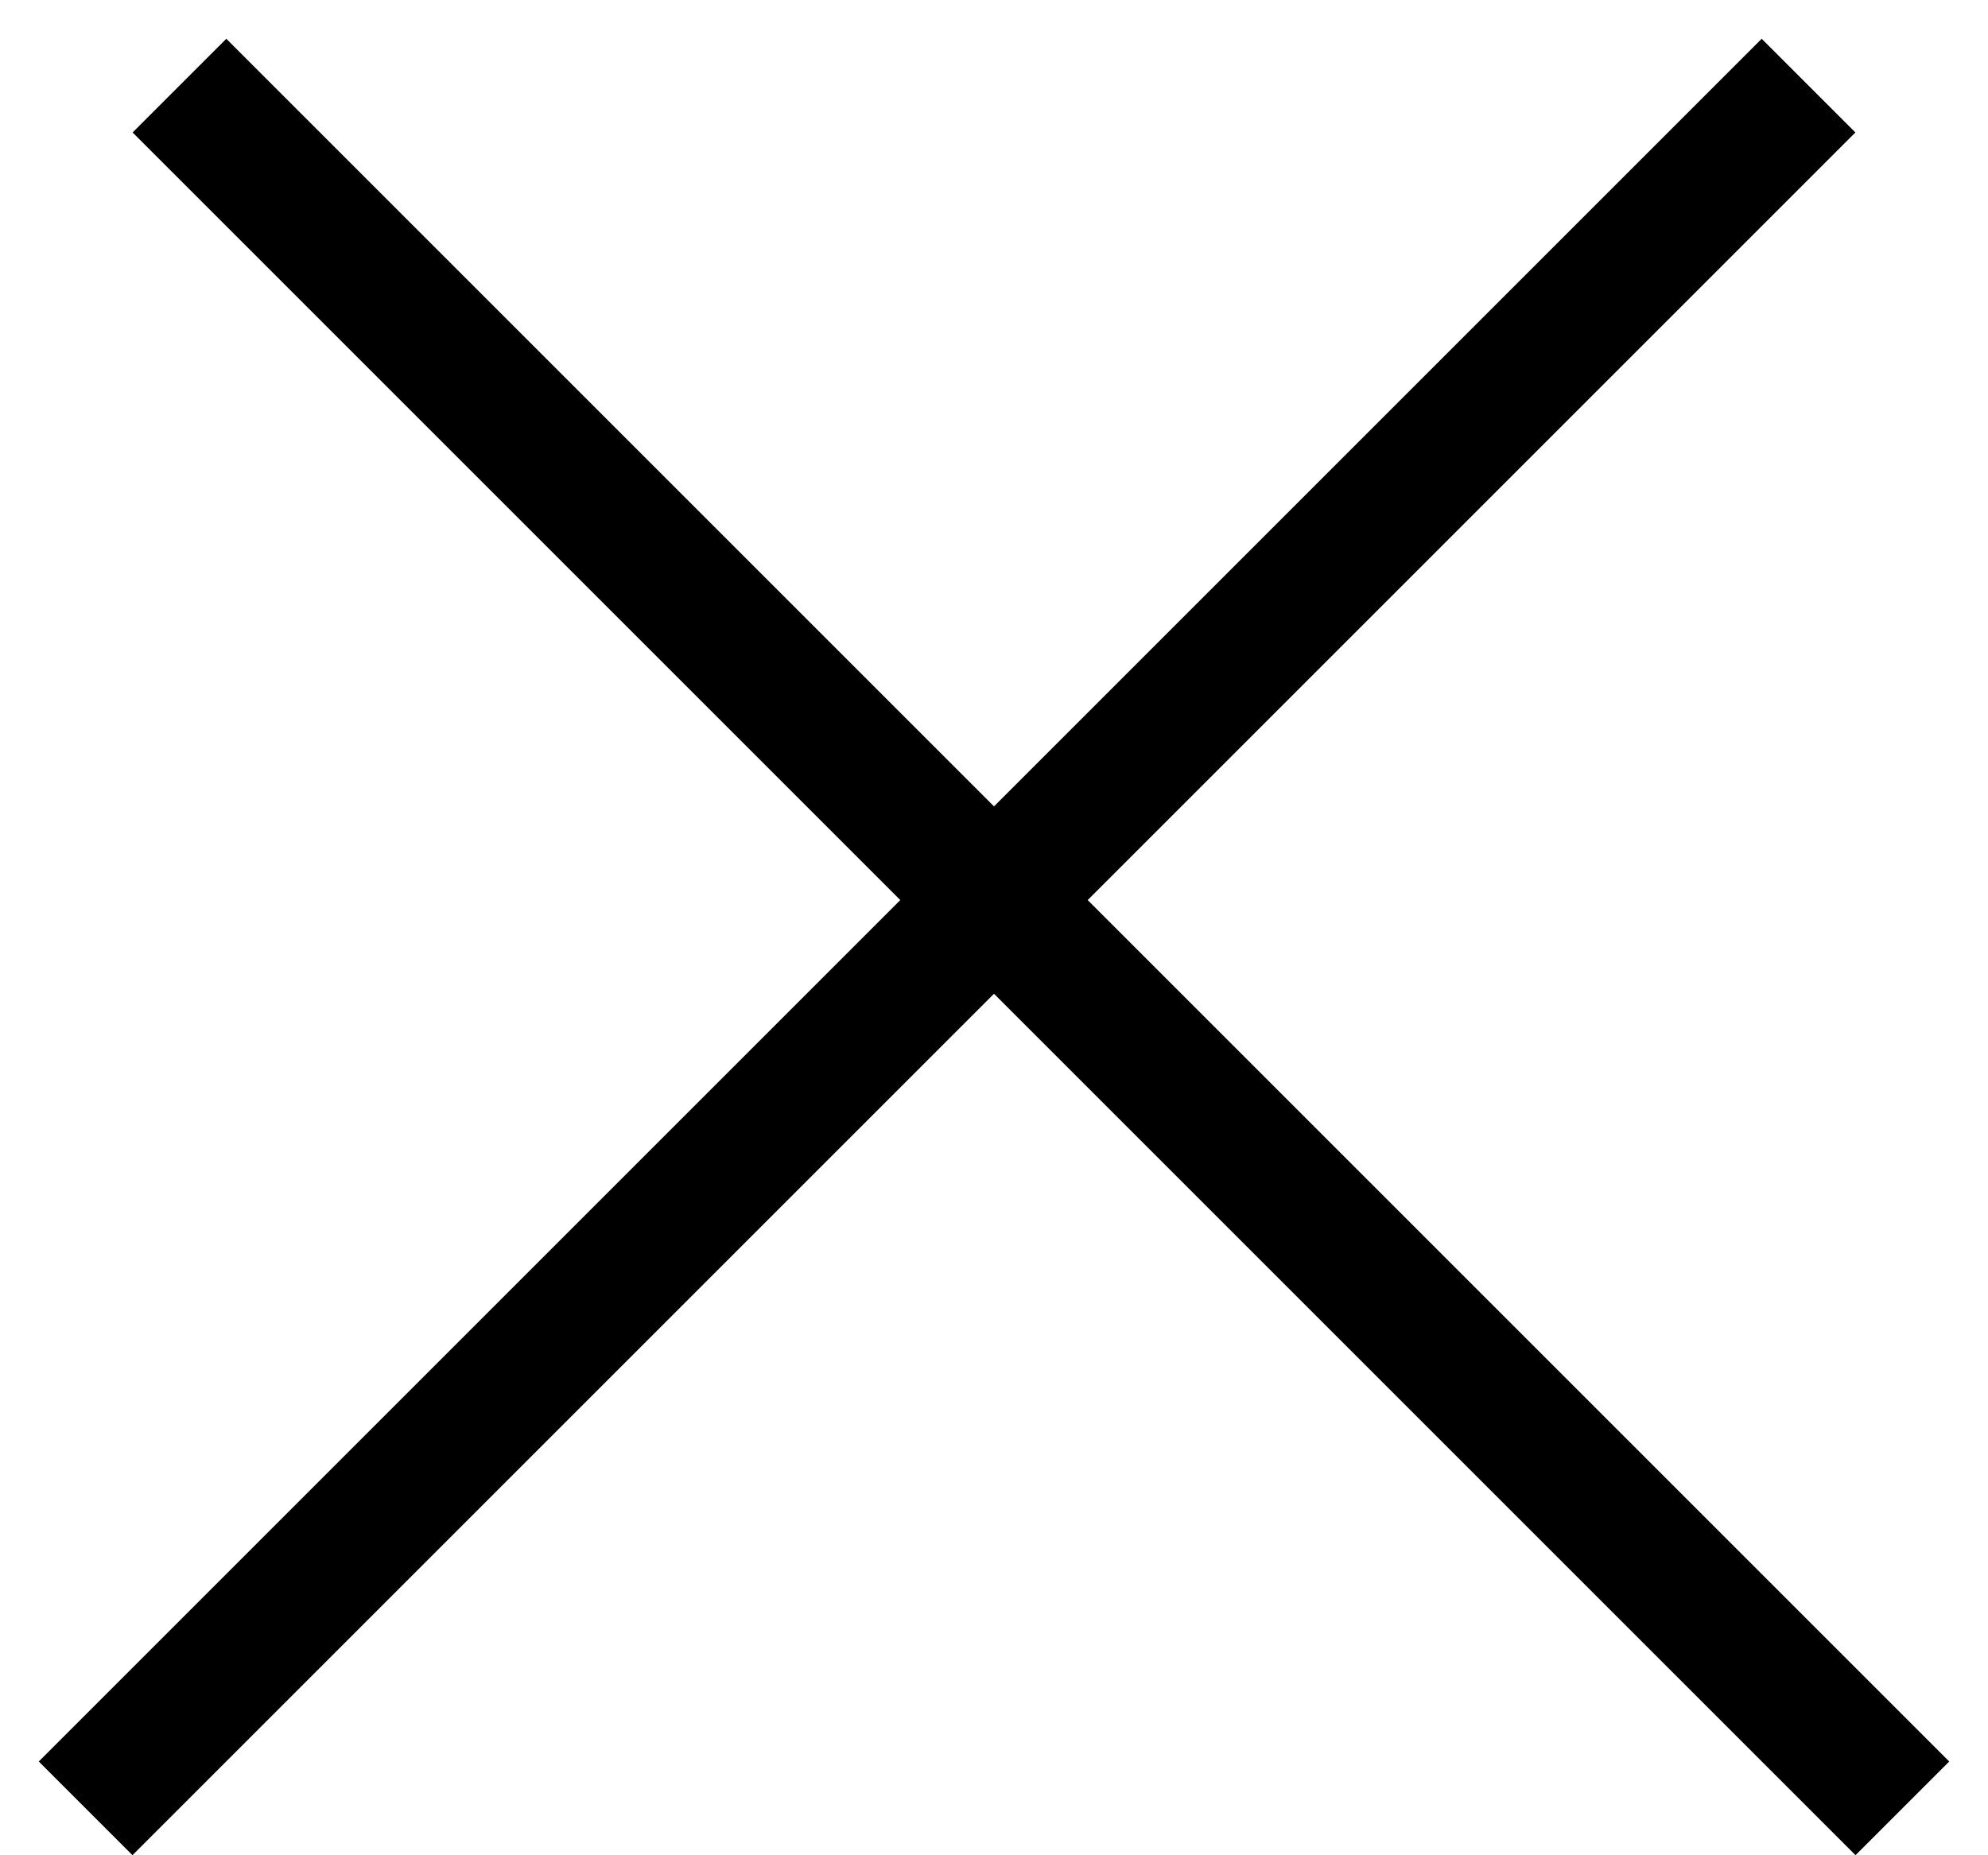
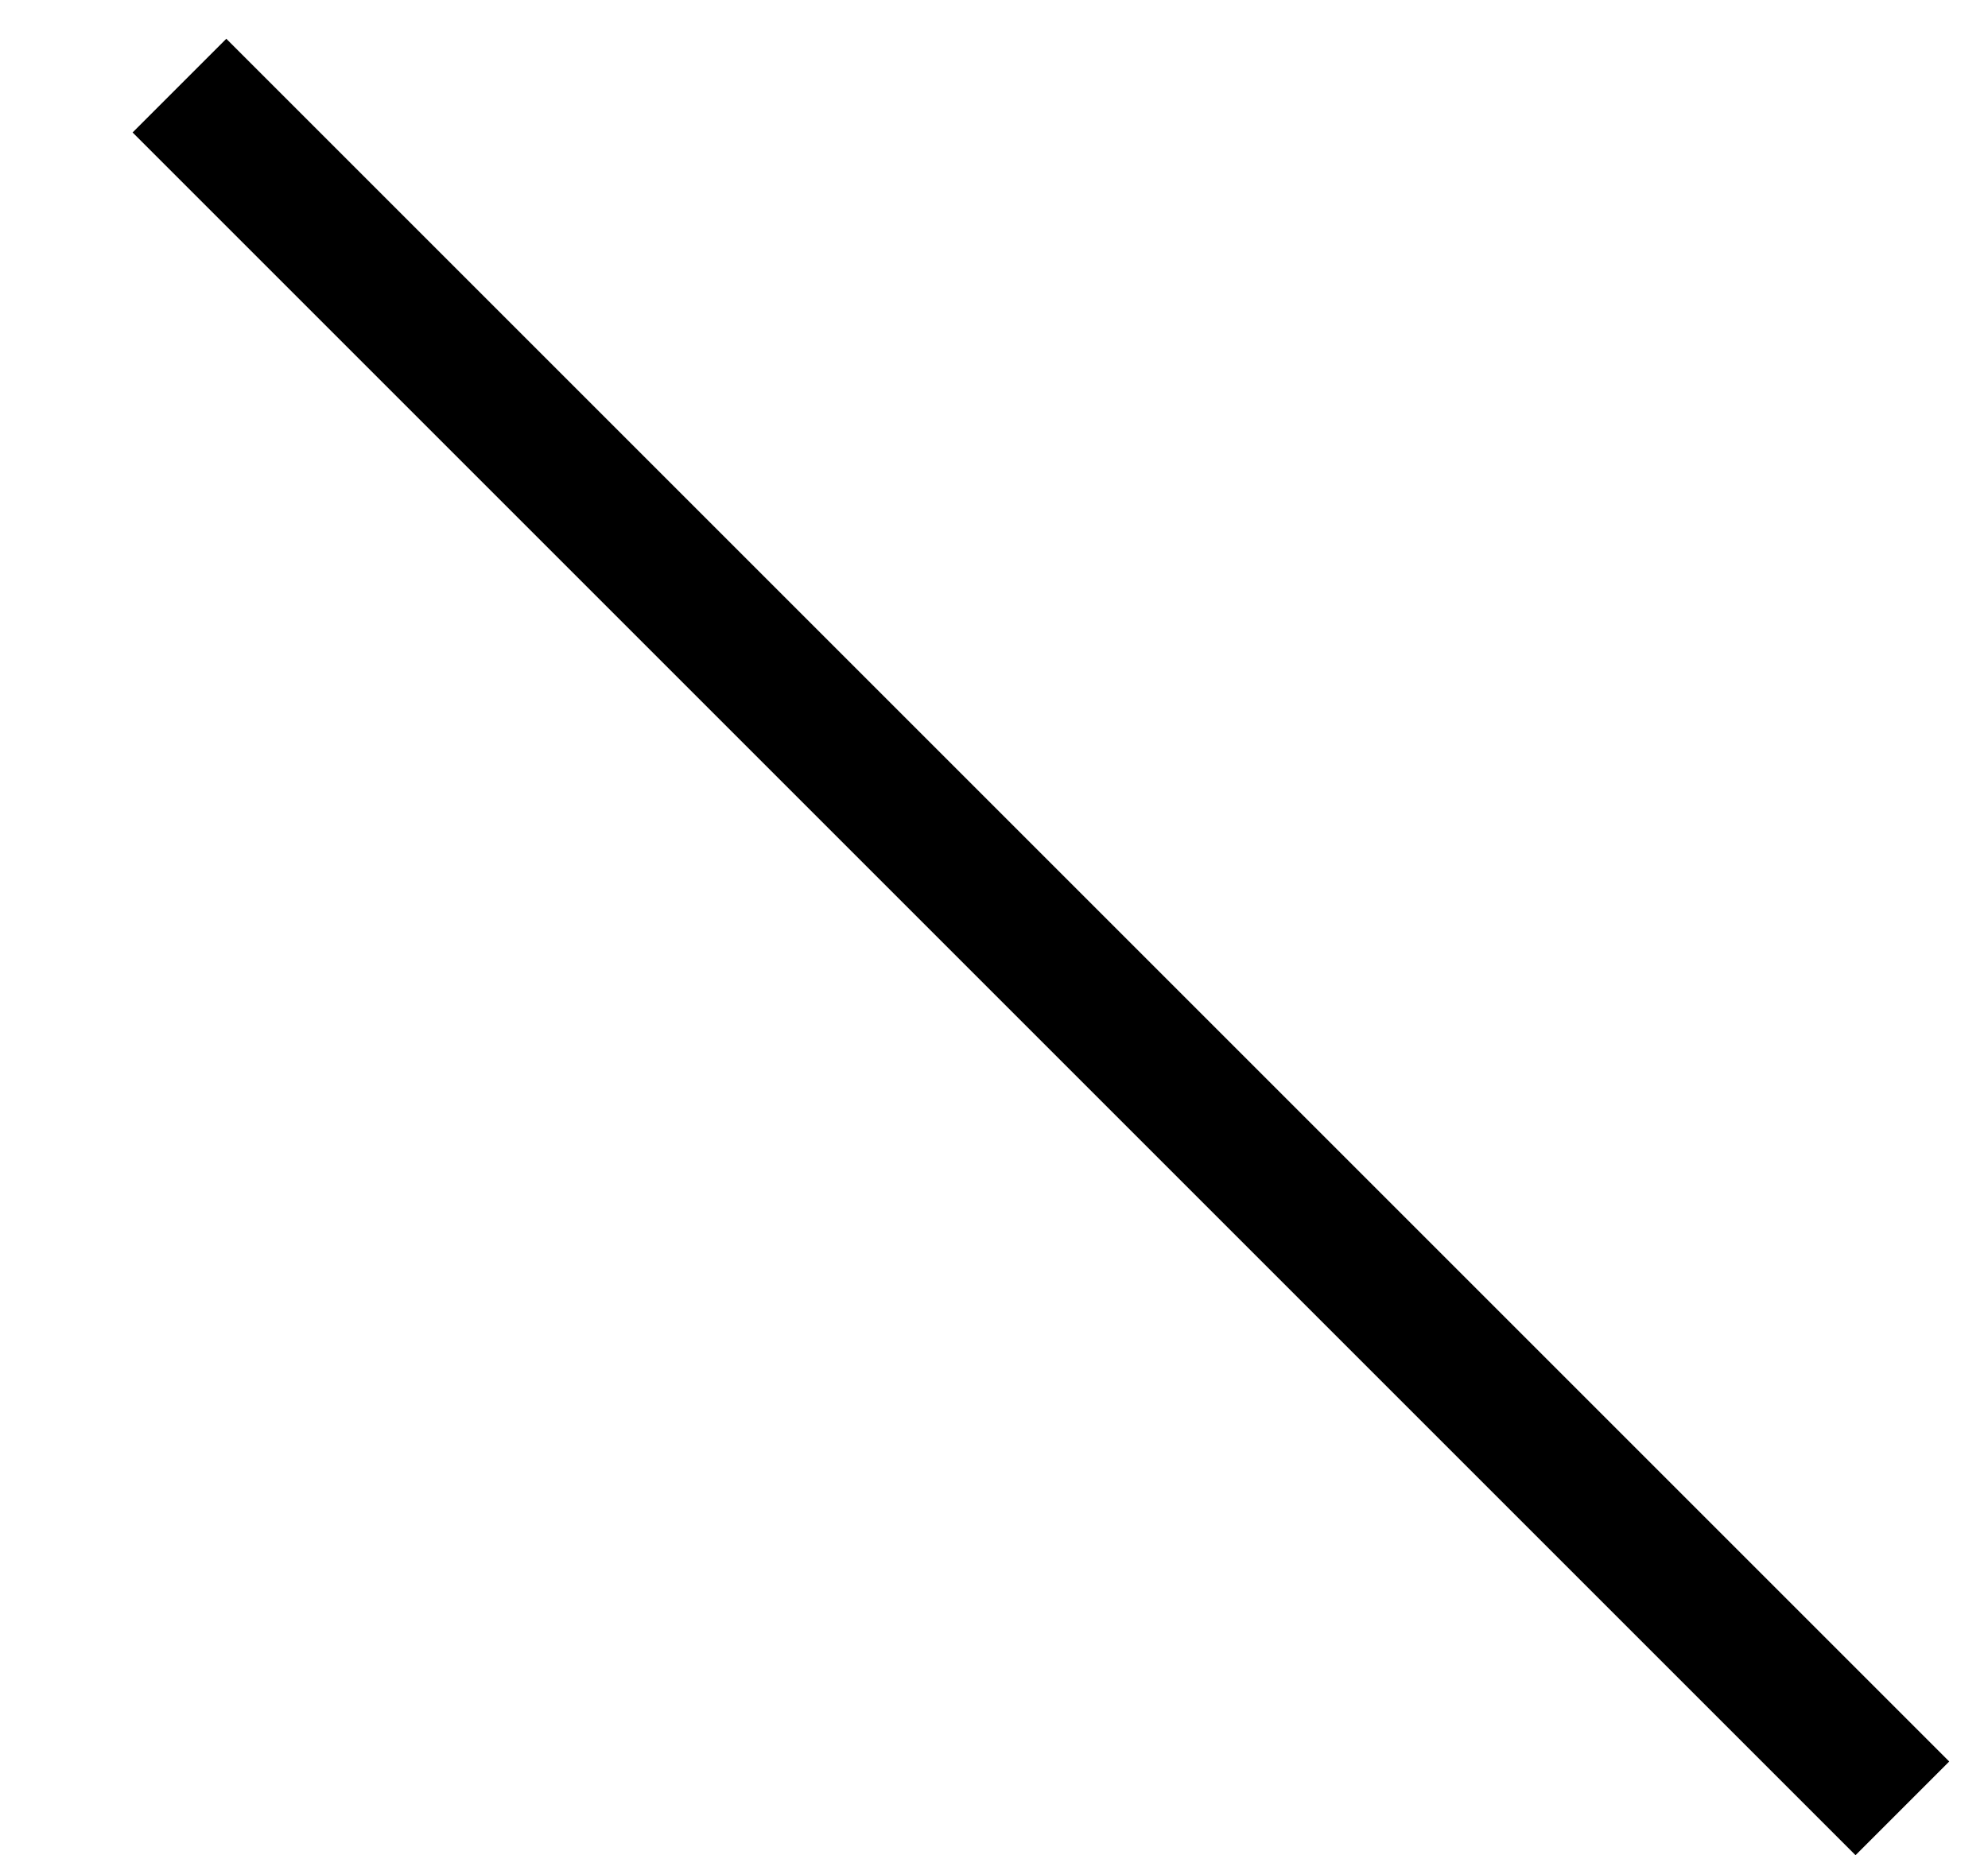
<svg xmlns="http://www.w3.org/2000/svg" width="15" height="14" viewBox="0 0 15 14" fill="none">
  <line x1="1.354" y1="0.646" x2="14.354" y2="13.646" stroke="black" />
-   <line x1="0.646" y1="13.646" x2="13.646" y2="0.646" stroke="black" />
</svg>